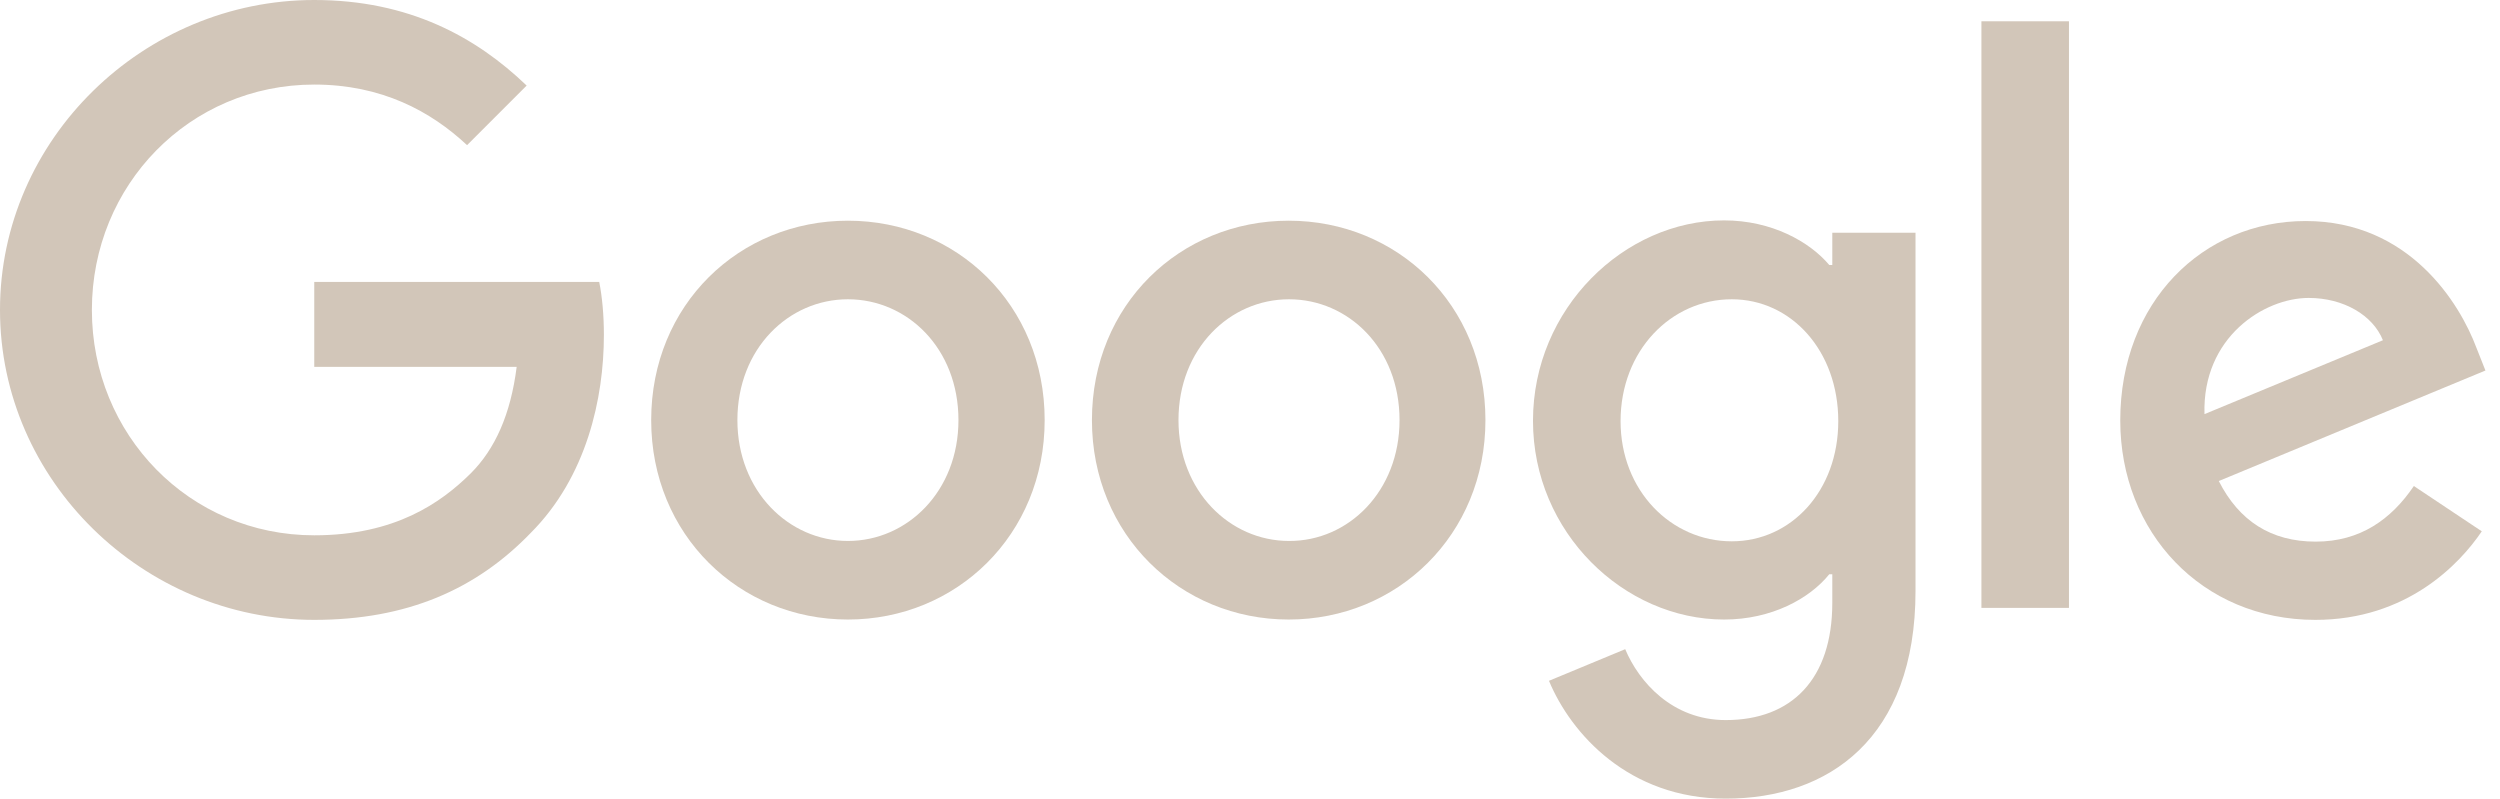
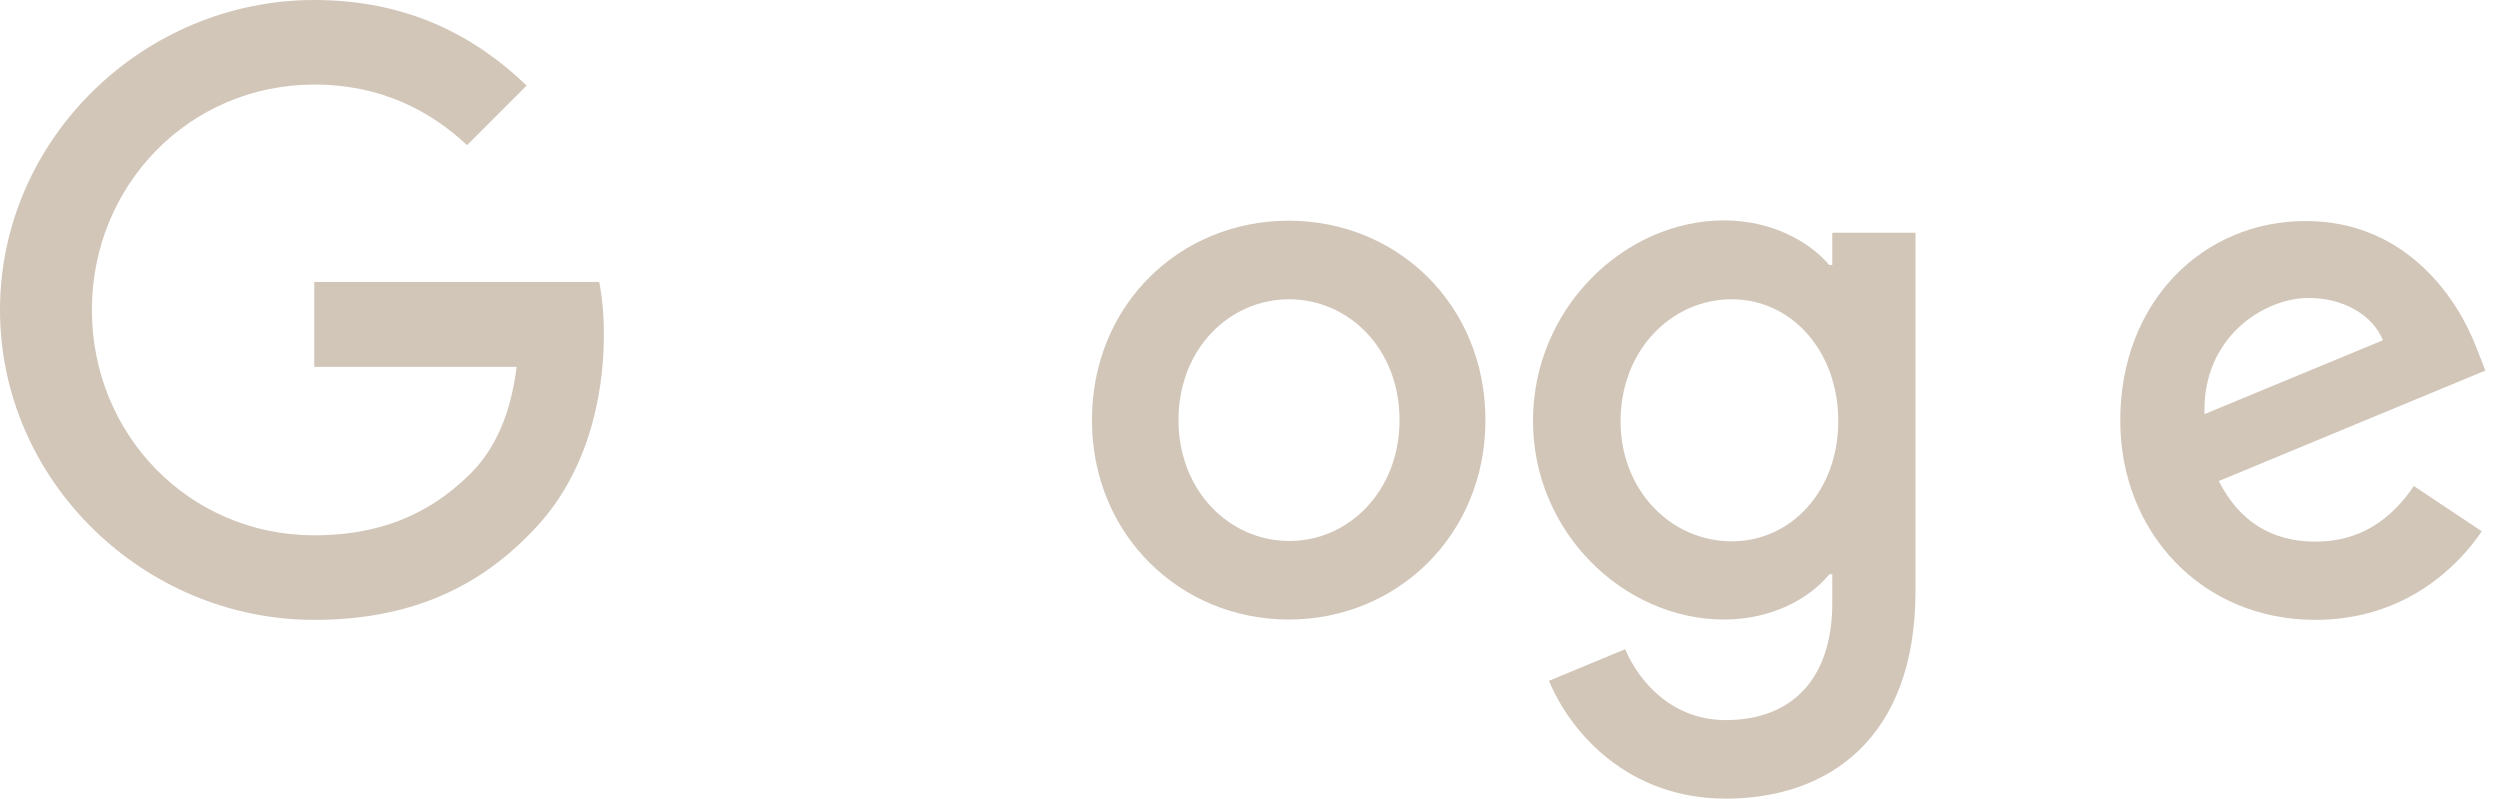
<svg xmlns="http://www.w3.org/2000/svg" width="97" height="31" viewBox="0 0 97 31" fill="none">
  <g clip-path="url(#clip0_53_783)">
    <path d="M12.193 24.051C5.567 24.051 0 18.652 0 12.025C0 5.399 5.567 0 12.193 0C15.862 0 18.471 1.434 20.434 3.32L18.122 5.632C16.714 4.314 14.803 3.281 12.193 3.281C7.35 3.281 3.565 7.182 3.565 12.025C3.565 16.869 7.35 20.77 12.193 20.77C15.332 20.77 17.115 19.504 18.264 18.367C19.207 17.425 19.814 16.081 20.047 14.234H12.193V10.94H23.25C23.366 11.522 23.431 12.232 23.431 12.994C23.431 15.461 22.759 18.51 20.589 20.68C18.471 22.875 15.784 24.051 12.193 24.051Z" fill="#D2C6B9" />
-     <path d="M40.533 16.301C40.533 20.757 37.11 24.038 32.899 24.038C28.689 24.038 25.266 20.757 25.266 16.301C25.266 11.819 28.689 8.563 32.899 8.563C37.11 8.563 40.533 11.819 40.533 16.301ZM37.188 16.301C37.188 13.511 35.199 11.612 32.899 11.612C30.6 11.612 28.611 13.524 28.611 16.301C28.611 19.052 30.6 20.989 32.899 20.989C35.199 20.989 37.188 19.065 37.188 16.301Z" fill="#D2C6B9" />
    <path d="M57.635 16.301C57.635 20.757 54.212 24.038 50.001 24.038C45.803 24.038 42.367 20.757 42.367 16.301C42.367 11.819 45.79 8.563 50.001 8.563C54.212 8.563 57.635 11.819 57.635 16.301ZM54.302 16.301C54.302 13.511 52.313 11.612 50.014 11.612C47.715 11.612 45.725 13.524 45.725 16.301C45.725 19.052 47.715 20.989 50.014 20.989C52.313 21.002 54.302 19.065 54.302 16.301Z" fill="#D2C6B9" />
    <path d="M74.322 9.029V22.927C74.322 28.649 70.951 30.987 66.959 30.987C63.2 30.987 60.953 28.468 60.1 26.415L63.058 25.188C63.588 26.453 64.88 27.939 66.959 27.939C69.517 27.939 71.093 26.35 71.093 23.392V22.281H70.976C70.214 23.224 68.742 24.038 66.895 24.038C63.02 24.038 59.48 20.667 59.48 16.327C59.48 11.961 63.033 8.551 66.895 8.551C68.742 8.551 70.214 9.378 70.976 10.282H71.093V9.029H74.322ZM71.325 16.34C71.325 13.614 69.504 11.612 67.192 11.612C64.841 11.612 62.878 13.601 62.878 16.34C62.878 19.039 64.841 21.003 67.192 21.003C69.504 21.003 71.325 19.039 71.325 16.34Z" fill="#D2C6B9" />
-     <path d="M80.276 0.826V23.586H76.879V0.826H80.276Z" fill="#D2C6B9" />
    <path d="M93.658 18.858L96.293 20.615C95.441 21.881 93.387 24.051 89.835 24.051C85.43 24.051 82.266 20.654 82.266 16.314C82.266 11.715 85.469 8.576 89.46 8.576C93.477 8.576 95.441 11.767 96.087 13.498L96.435 14.376L86.089 18.664C86.877 20.214 88.117 21.015 89.848 21.015C91.579 21.015 92.78 20.15 93.658 18.858ZM85.534 16.068L92.457 13.201C92.069 12.232 90.933 11.56 89.576 11.56C87.846 11.56 85.443 13.084 85.534 16.068Z" fill="#D2C6B9" />
  </g>
  <defs>
    <clipPath id="clip0_53_783">
      <rect width="96.436" height="31" fill="white" />
    </clipPath>
  </defs>
</svg>